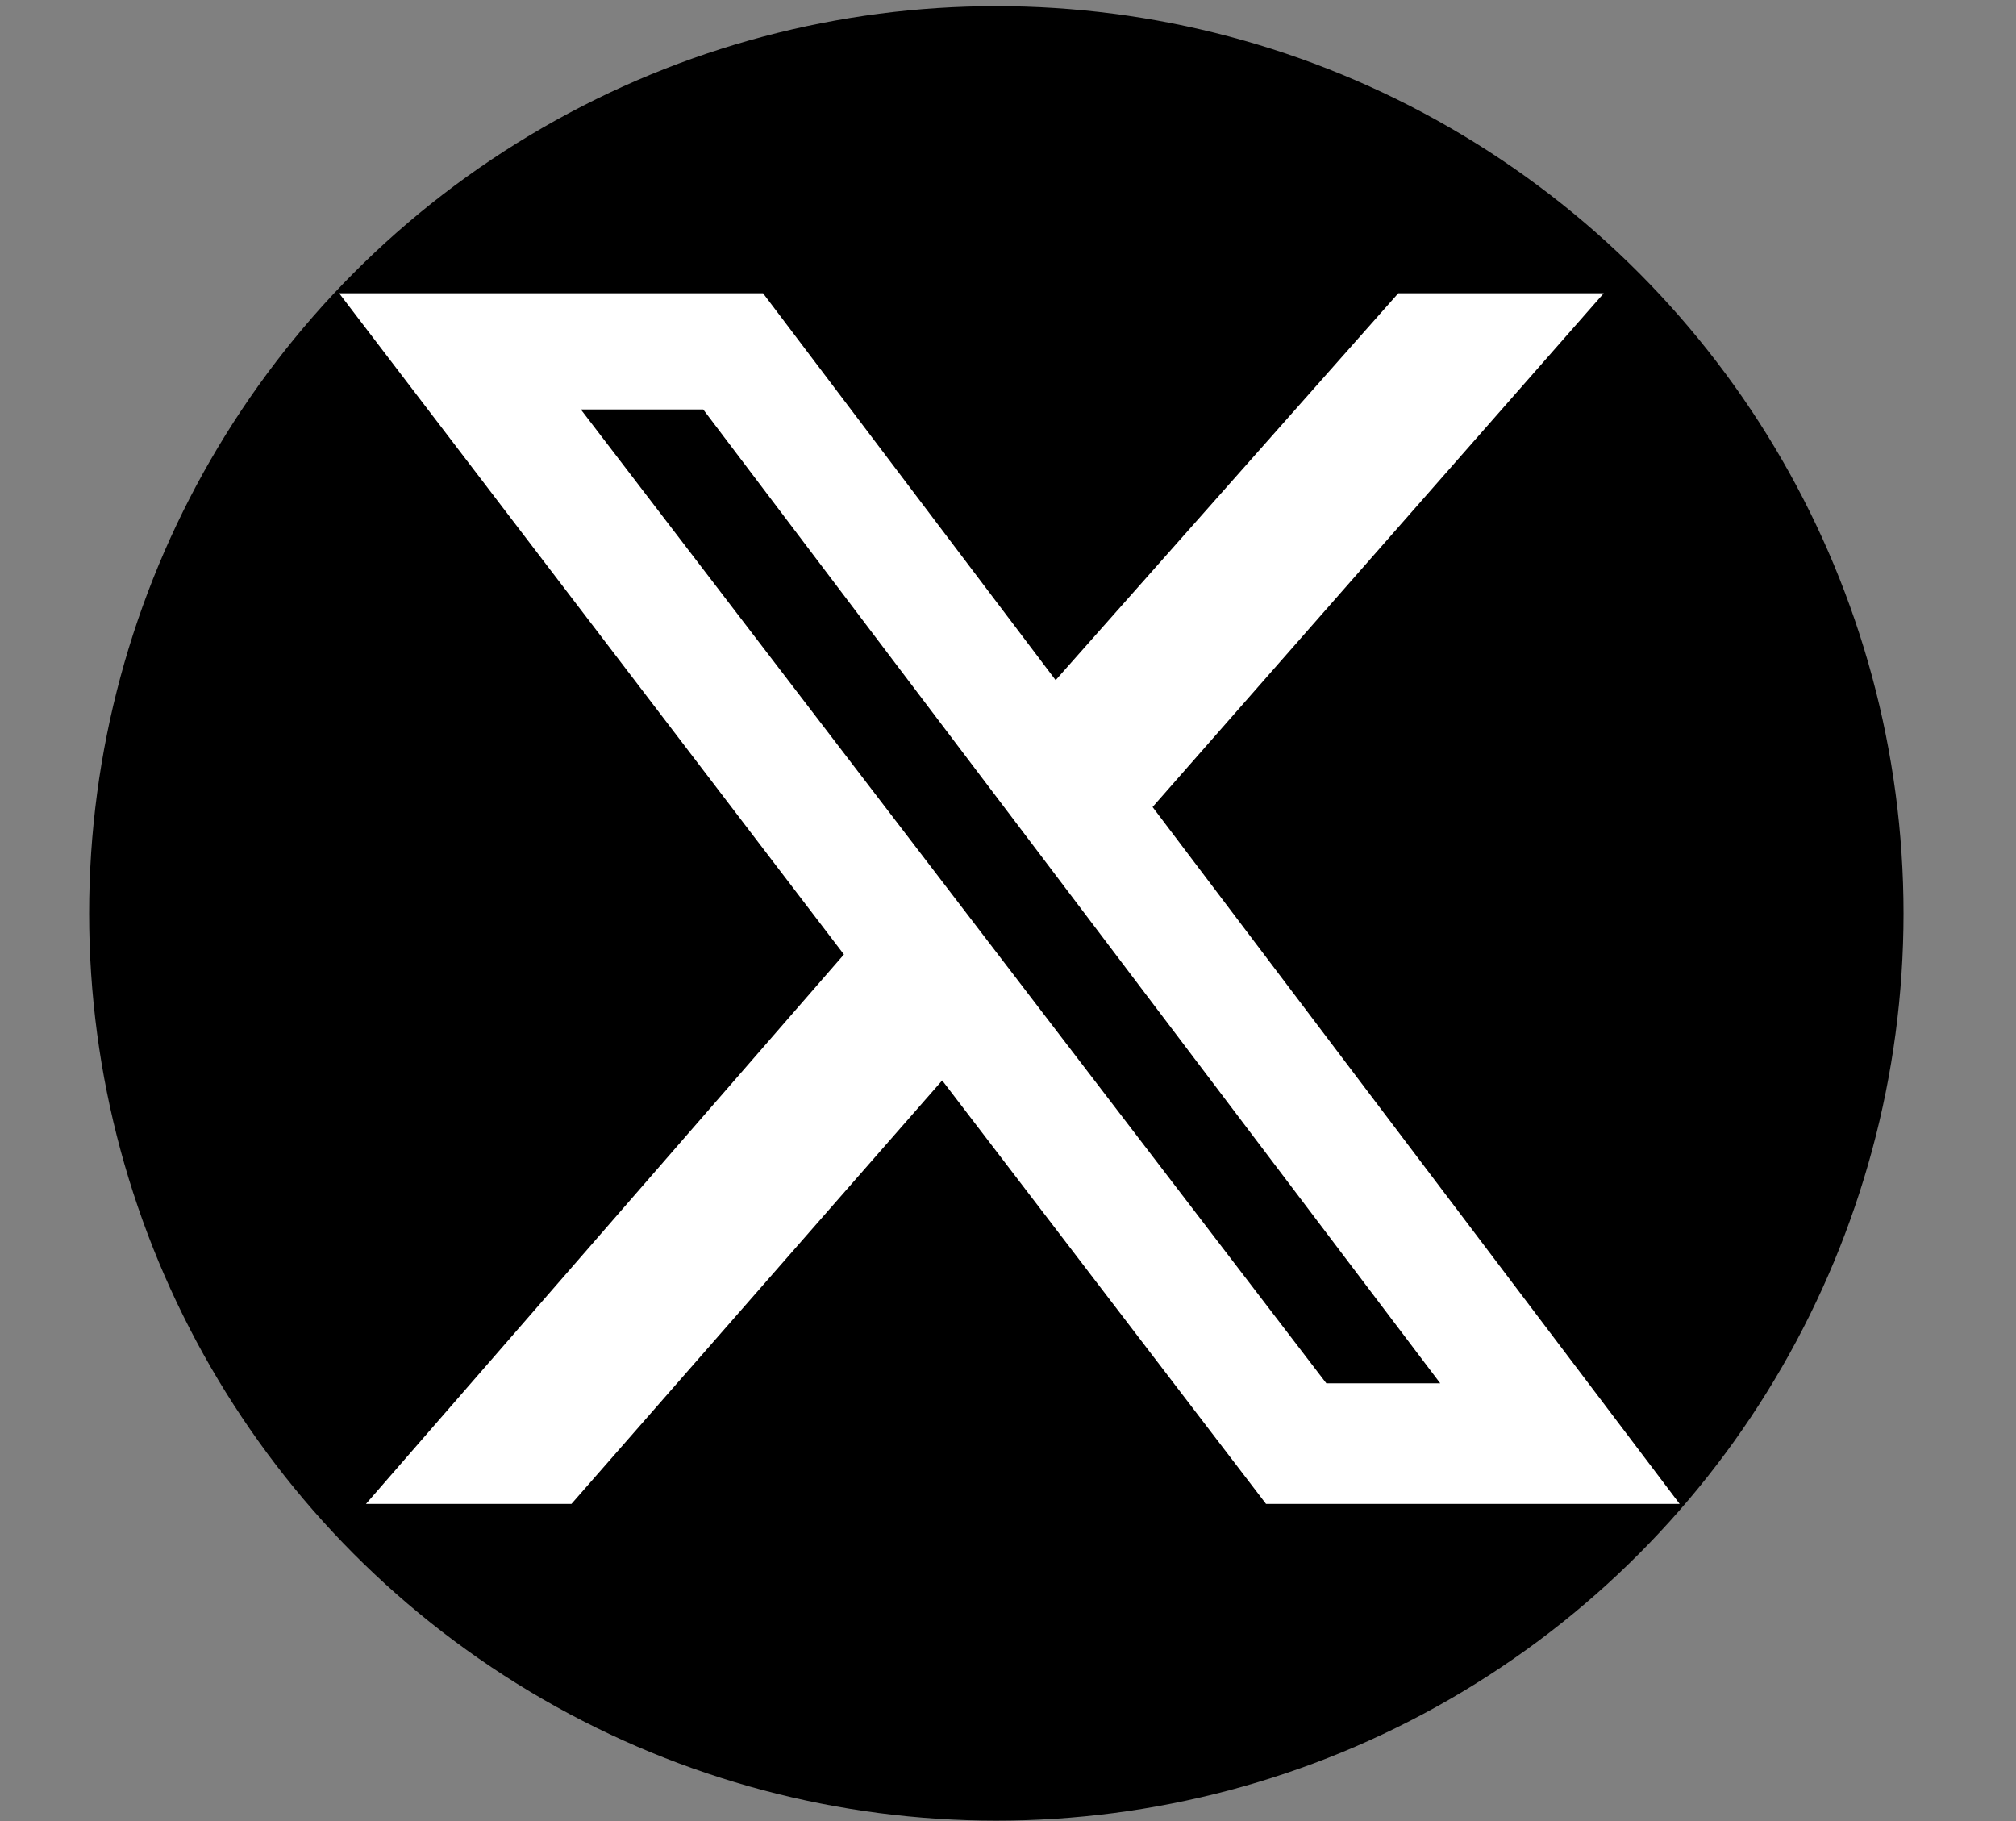
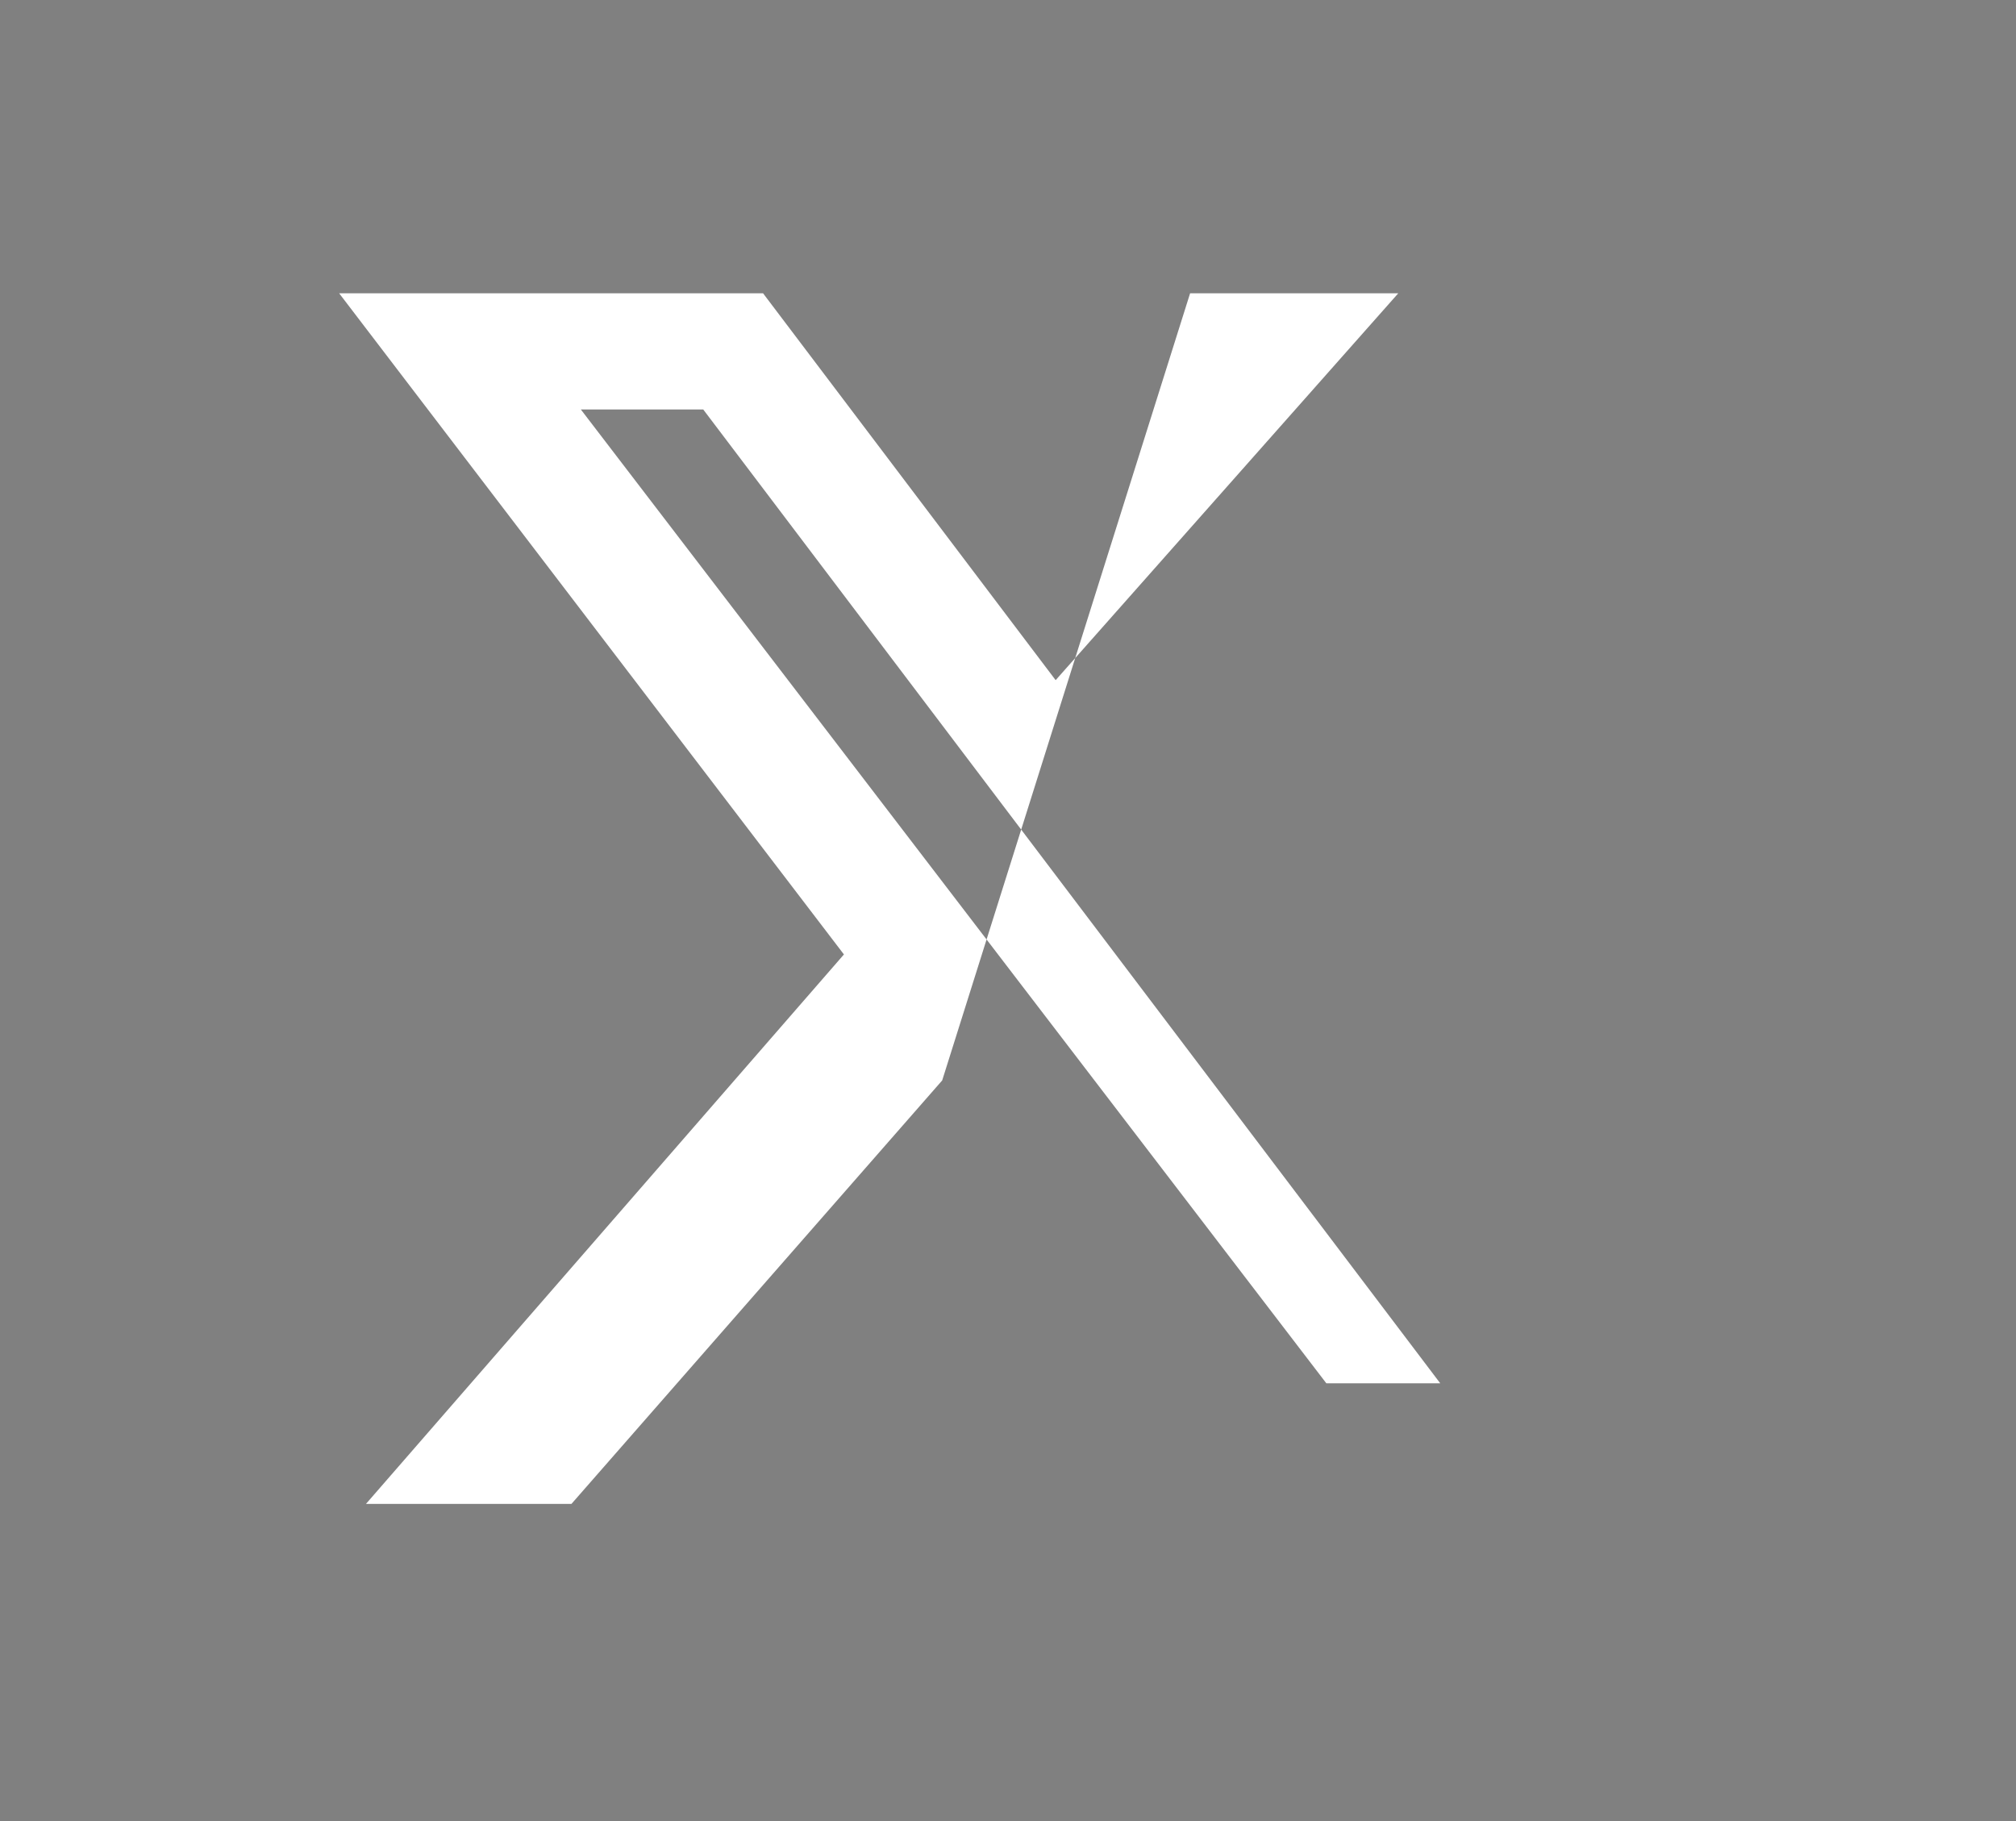
<svg xmlns="http://www.w3.org/2000/svg" xmlns:ns1="http://sodipodi.sourceforge.net/DTD/sodipodi-0.dtd" xmlns:ns2="http://www.inkscape.org/namespaces/inkscape" width="300" height="271" version="1.1" id="svg1" ns1:docname="x_top2.svg" ns2:version="1.3.1 (9b9bdc1480, 2023-11-25, custom)">
  <rect width="100%" height="100%" fill="#808080" stroke="none" />
  <defs id="defs1" />
  <ns1:namedview id="namedview1" pagecolor="#ffffff" bordercolor="#cccccc" borderopacity="1" ns2:showpageshadow="0" ns2:pageopacity="1" ns2:pagecheckerboard="0" ns2:deskcolor="#d1d1d1" ns2:zoom="3.0110701" ns2:cx="149.94669" ns2:cy="135.5" ns2:window-width="1850" ns2:window-height="1016" ns2:window-x="0" ns2:window-y="0" ns2:window-maximized="1" ns2:current-layer="svg1" />
-   <circle style="fill:#000000;fill-opacity:1;stroke:none;stroke-linecap:round;stroke-linejoin:round" id="path2" cx="148.263" cy="135.912" r="135" />
-   <path d="m 208.073,43.643 h 30.576 l -67.135,76.441 78.435,103.694 h -61.551 L 140.207,160.763 85.037,223.777 H 54.46 L 125.584,142.019 50.472,43.643 H 113.552 l 43.538,57.563 z M 197.371,205.83 h 16.95 L 104.645,60.925 H 86.433 Z" id="path1" ns2:highlight-color="#bebebe" style="opacity:1;mix-blend-mode:normal;fill:#ffffff;fill-opacity:1;stroke-width:0.665" />
+   <path d="m 208.073,43.643 h 30.576 h -61.551 L 140.207,160.763 85.037,223.777 H 54.46 L 125.584,142.019 50.472,43.643 H 113.552 l 43.538,57.563 z M 197.371,205.83 h 16.95 L 104.645,60.925 H 86.433 Z" id="path1" ns2:highlight-color="#bebebe" style="opacity:1;mix-blend-mode:normal;fill:#ffffff;fill-opacity:1;stroke-width:0.665" />
</svg>